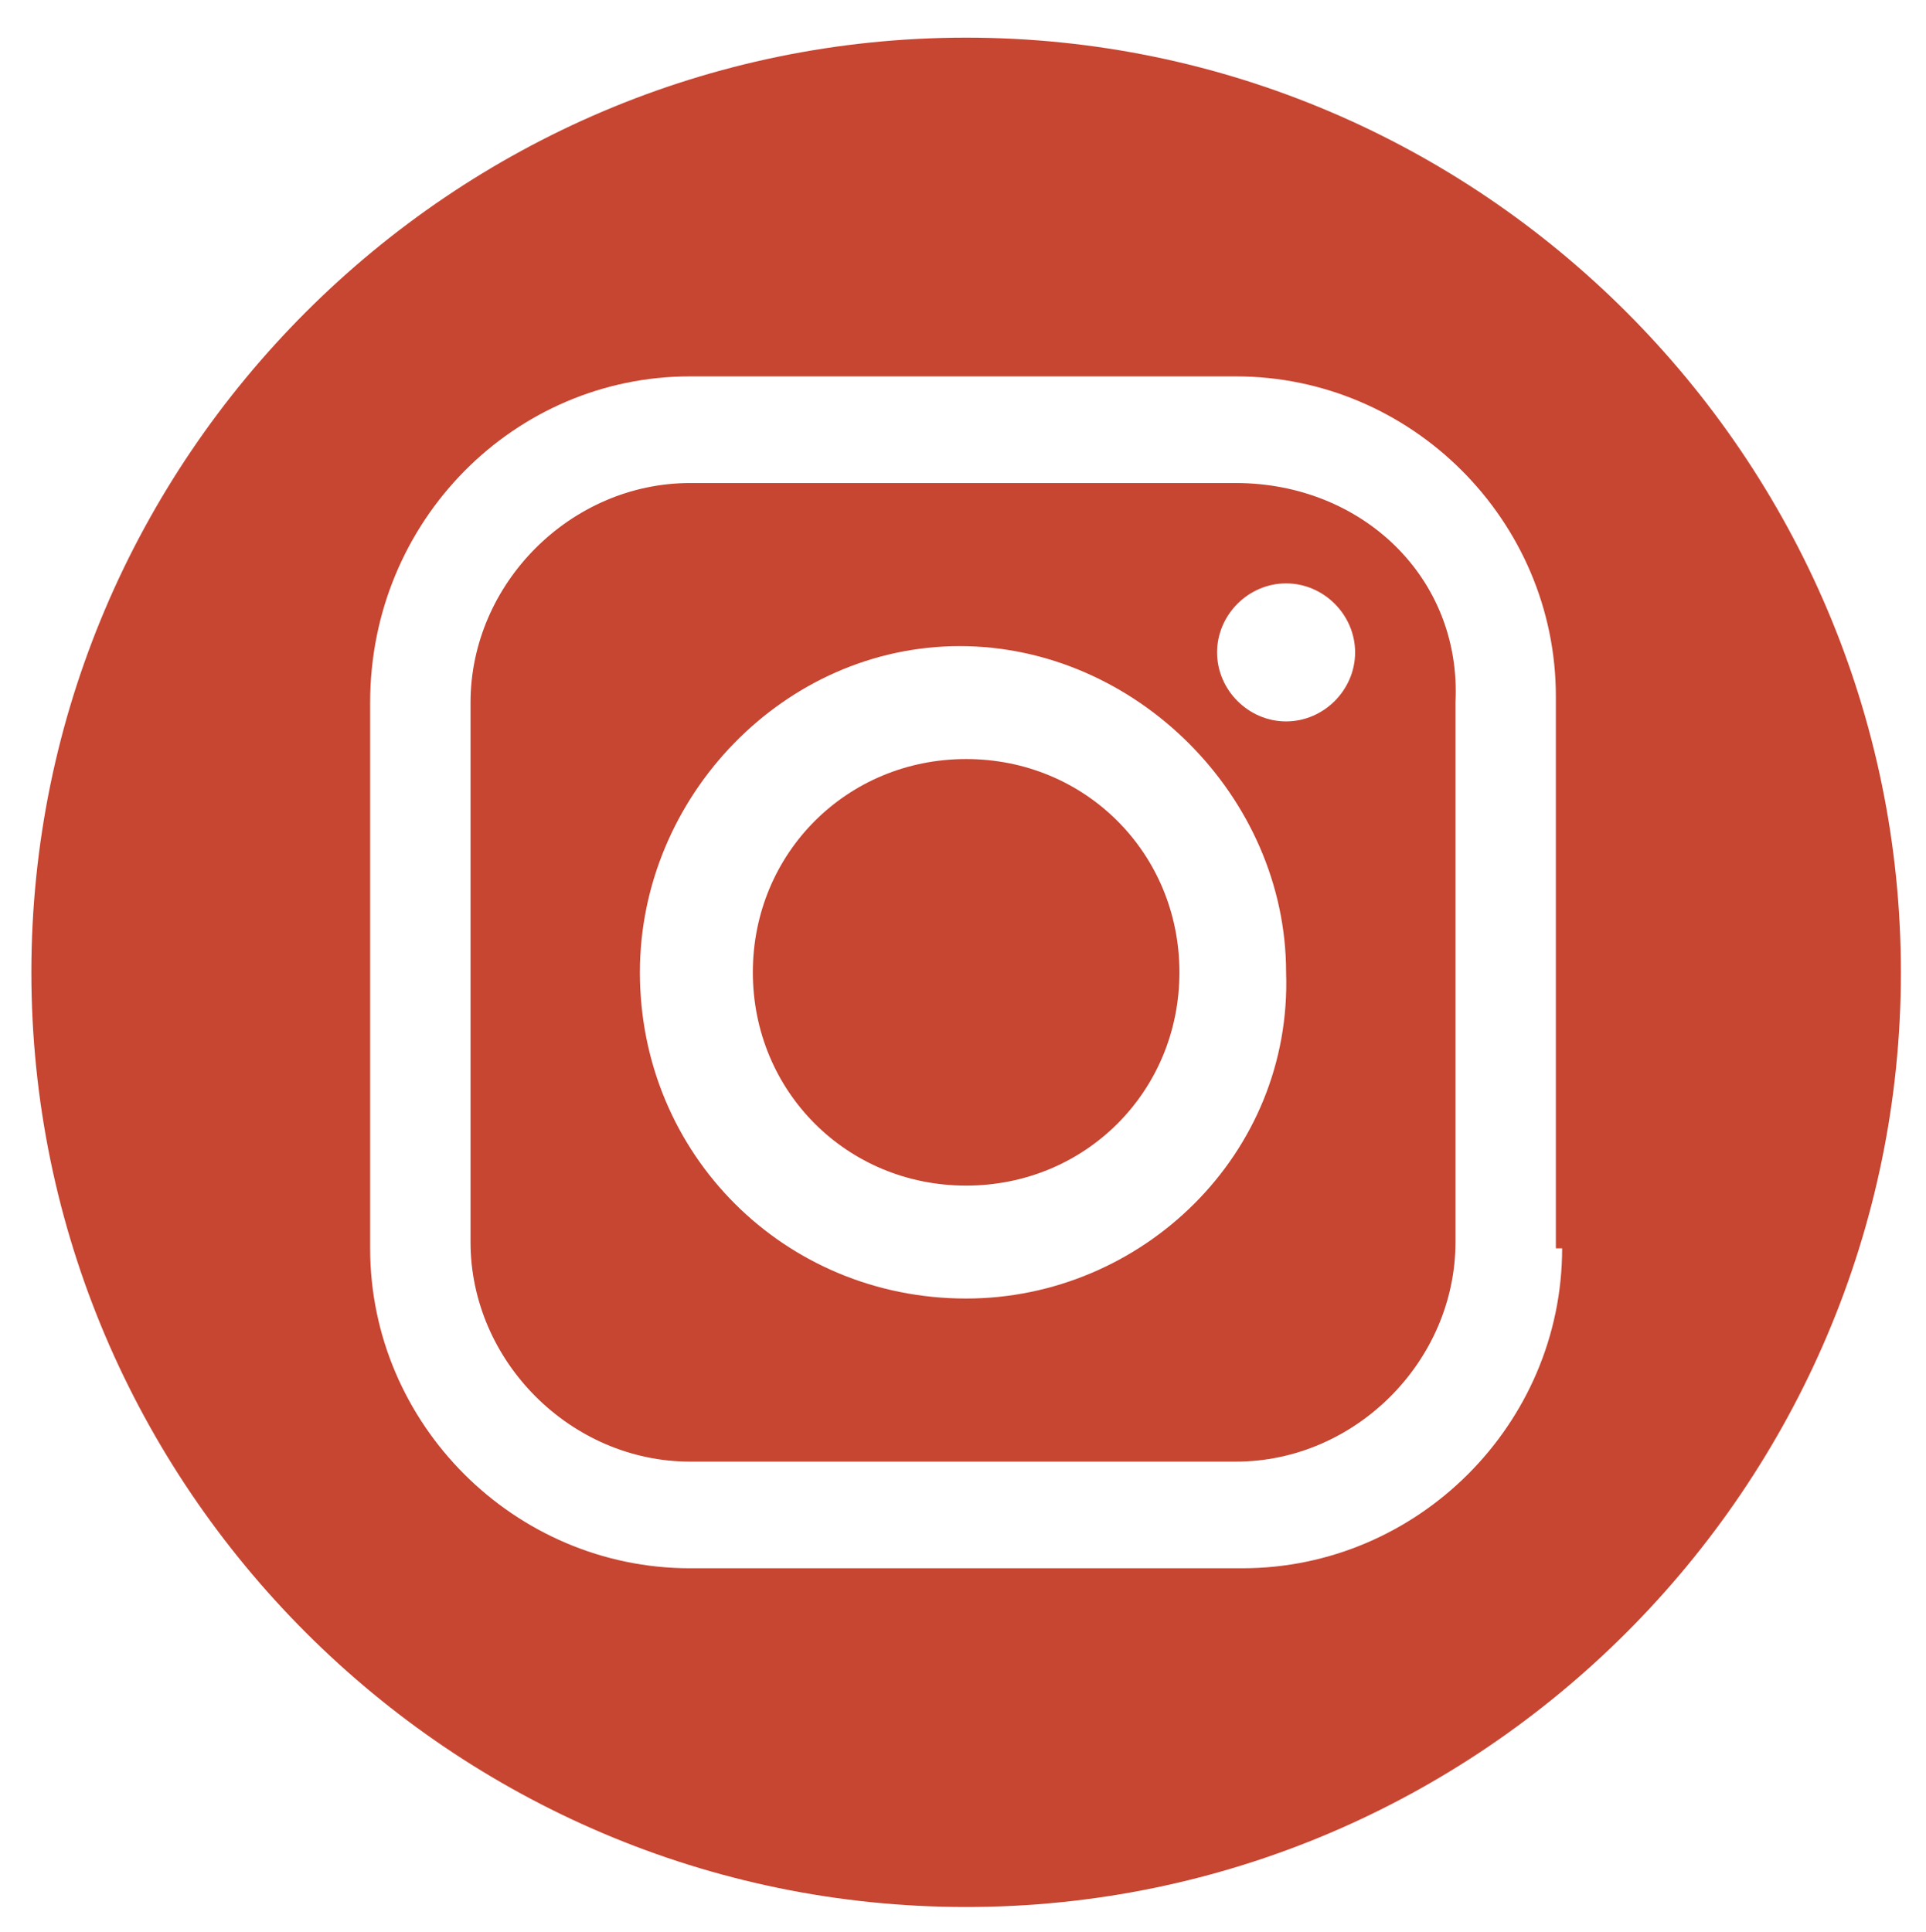
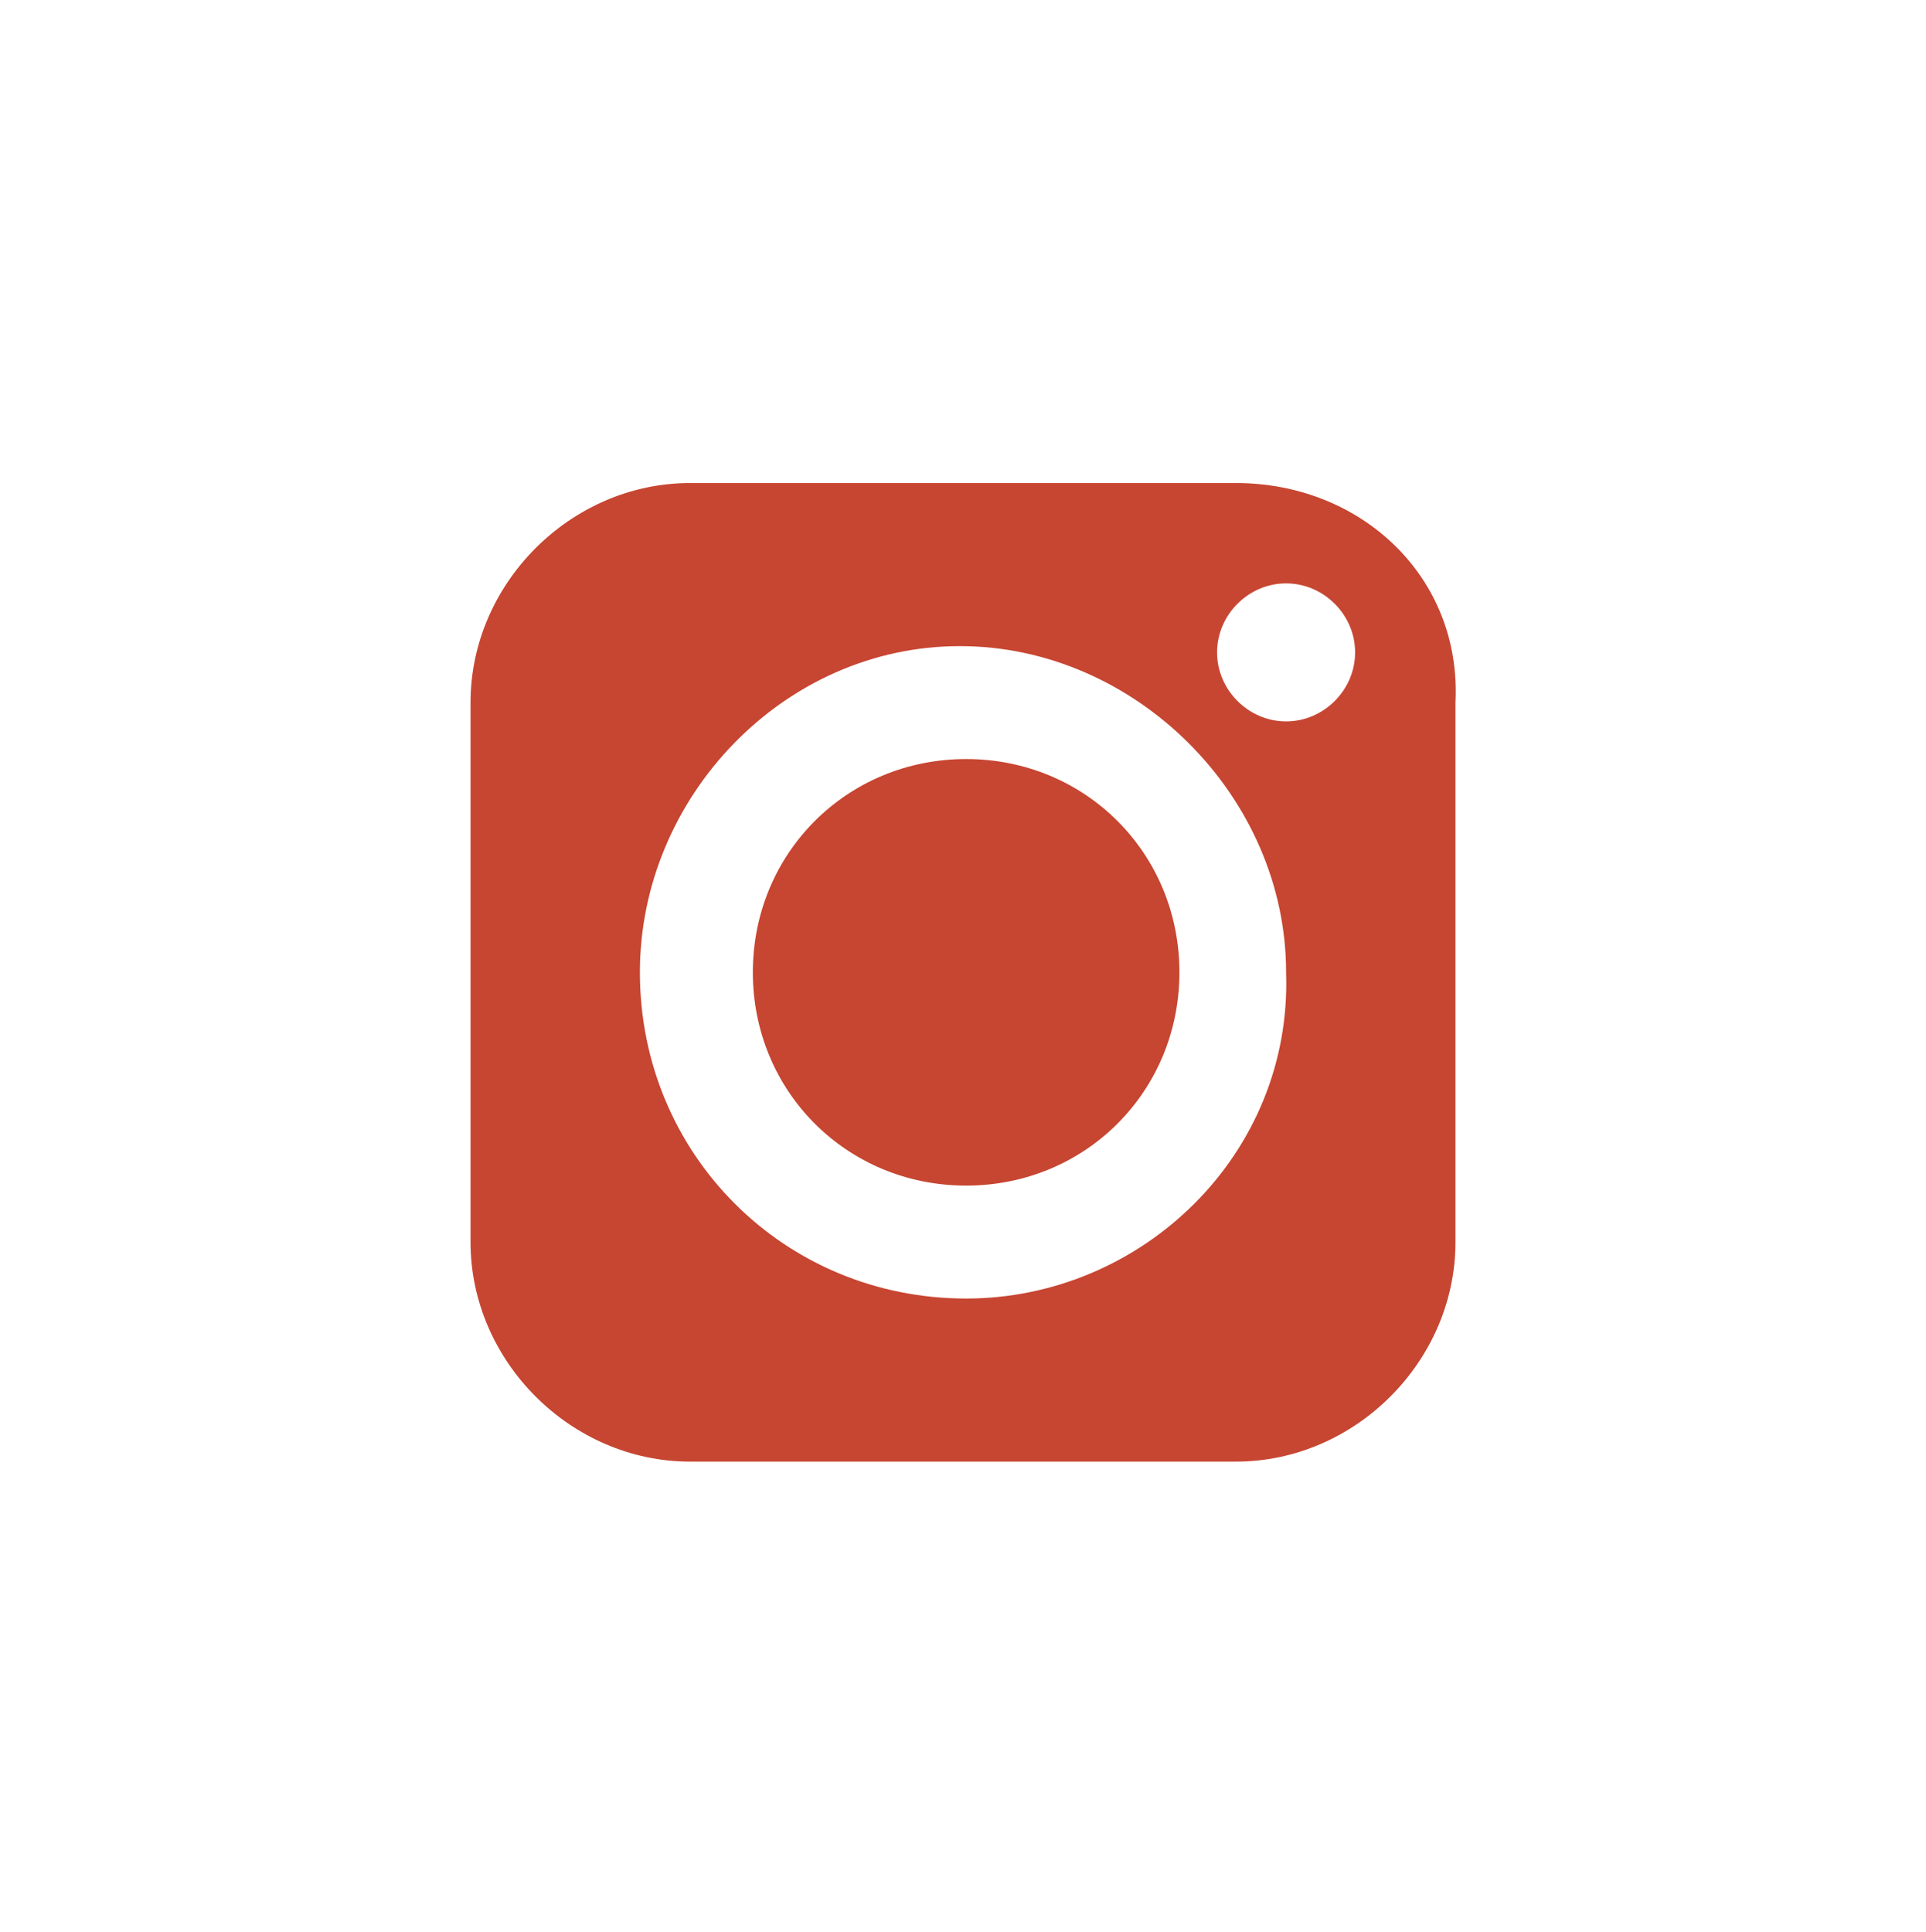
<svg xmlns="http://www.w3.org/2000/svg" version="1.1" id="Layer_1" x="0px" y="0px" viewBox="0 0 30.7 30.8" style="enable-background:new 0 0 30.7 30.8;" xml:space="preserve">
  <style type="text/css">
	.st0{fill-rule:evenodd;clip-rule:evenodd;fill:#C74632;}
</style>
  <g>
    <path class="st0" d="M19.7,7.7h-8.7c-1.9,0-3.5,1.6-3.5,3.5v8.6c0,1.9,1.6,3.5,3.5,3.5h8.7c1.9,0,3.5-1.6,3.5-3.5v-8.6   C23.3,9.2,21.7,7.7,19.7,7.7z M15.4,20.7L15.4,20.7c-2.9,0-5.2-2.3-5.2-5.2c0-2.8,2.3-5.2,5.1-5.2h0c2.8,0,5.2,2.4,5.2,5.2   C20.6,18.4,18.2,20.7,15.4,20.7z M20.5,11.5c-0.6,0-1.1-0.5-1.1-1.1c0-0.6,0.5-1.1,1.1-1.1c0.6,0,1.1,0.5,1.1,1.1   C21.6,11,21.1,11.5,20.5,11.5z" />
    <path class="st0" d="M15.4,12.1L15.4,12.1c-1.9,0-3.4,1.5-3.4,3.4c0,1.9,1.5,3.4,3.4,3.4h0c1.9,0,3.4-1.5,3.4-3.4   C18.8,13.6,17.3,12.1,15.4,12.1z" />
-     <path class="st0" d="M15.4,0.6C7.2,0.6,0.5,7.3,0.5,15.5s6.7,14.9,14.9,14.9c8.2,0,14.9-6.7,14.9-14.9S23.6,0.6,15.4,0.6z    M24.9,19.9c0,2.8-2.3,5.1-5.1,5.1H11c-2.8,0-5.1-2.3-5.1-5.1v-8.7C5.9,8.3,8.2,6,11,6h8.7c2.8,0,5.1,2.3,5.1,5.1V19.9z" />
  </g>
</svg>